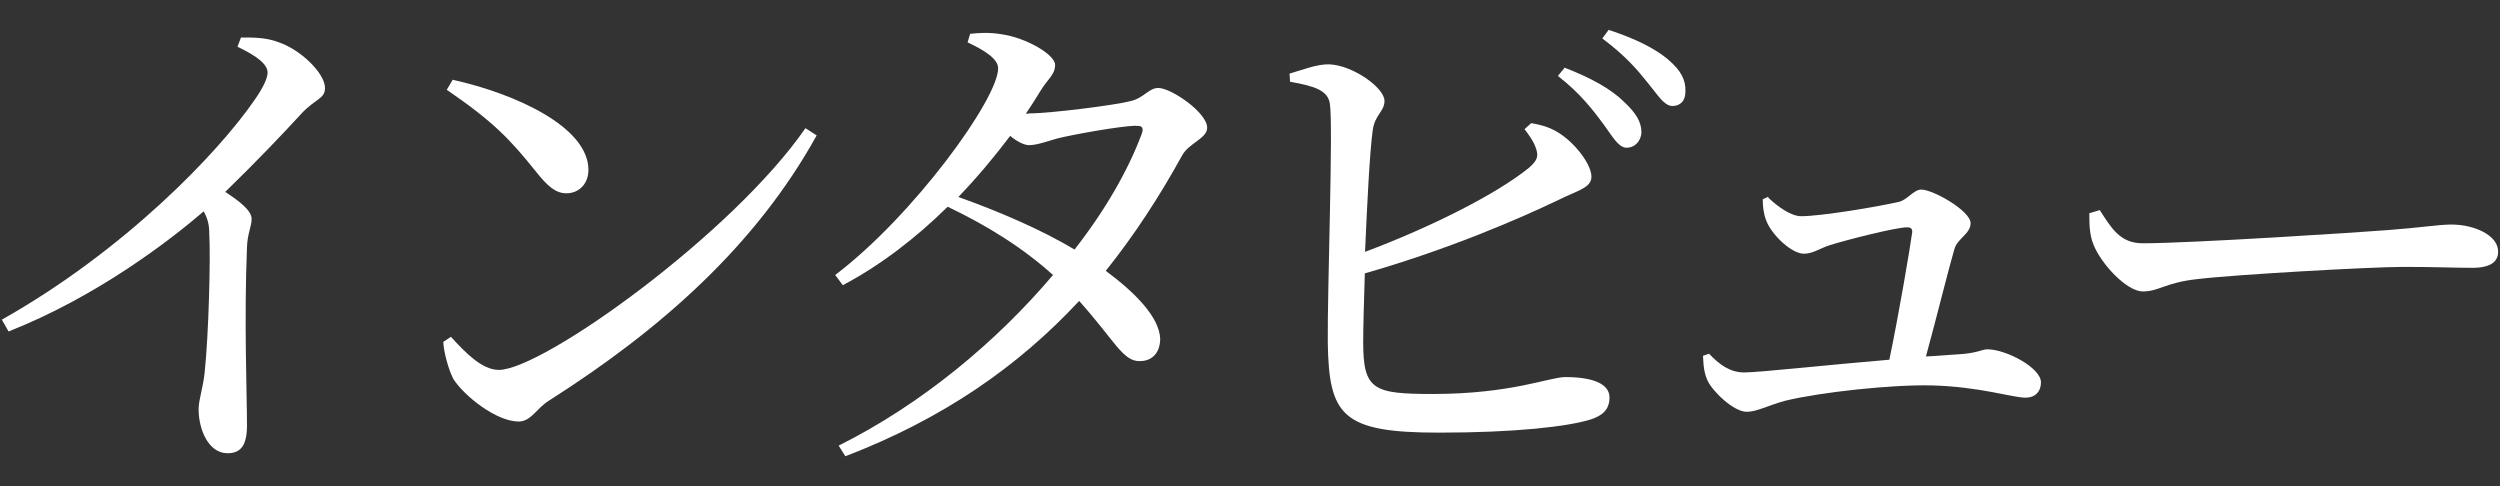
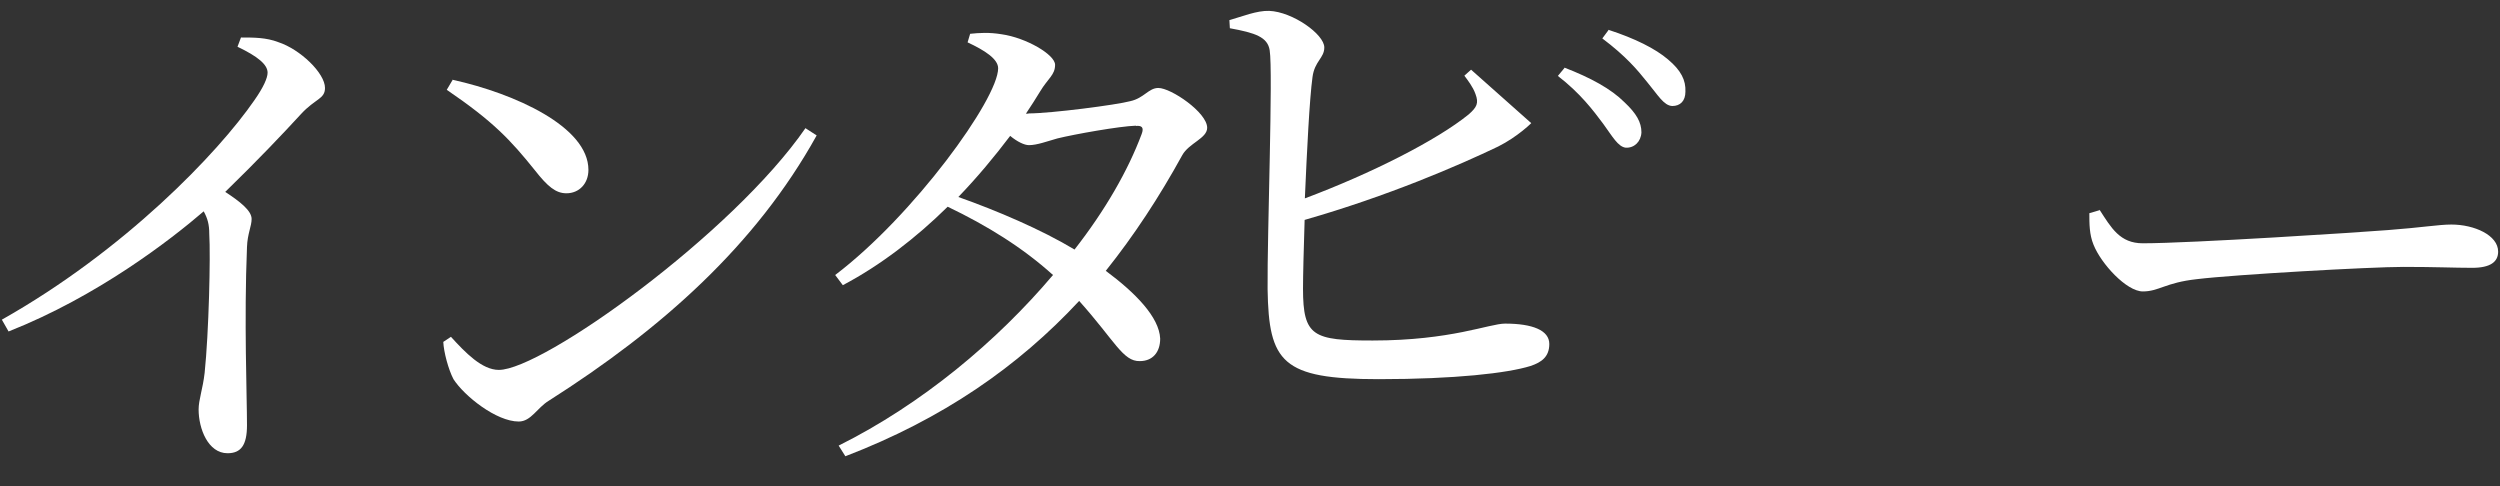
<svg xmlns="http://www.w3.org/2000/svg" id="Layer_2" data-name="Layer 2" viewBox="0 0 108 21">
  <rect x="0" y="0" width="108" height="21" fill="#333333" stroke="none" />
  <defs>
    <style>
      .cls-1 {
        fill: #fff;
      }

      .cls-2 {
        fill: none;
      }
    </style>
  </defs>
  <g id="Layer_2-2" data-name="Layer 2">
    <g>
      <g id="_テキスト" data-name=" テキスト">
        <g>
          <path class="cls-1" d="M10.44,1.62c.53,0,1.06,0,1.58.2.95.31,2.02,1.34,2.02,1.98,0,.48-.42.46-1.03,1.12-.79.86-1.89,2.02-3.28,3.37.64.42,1.14.81,1.14,1.17,0,.31-.18.64-.2,1.21-.13,3.15,0,6.45,0,7.7,0,.86-.26,1.21-.84,1.21-.84,0-1.25-1.06-1.25-1.89,0-.42.18-.88.26-1.58.18-1.72.26-5.04.2-6.01,0-.4-.07-.66-.24-.97-1.43,1.23-4.58,3.67-8.43,5.19l-.29-.51c5.3-2.99,9.33-7.19,10.91-9.48.4-.57.57-.97.57-1.19,0-.35-.42-.7-1.3-1.12l.15-.4h.03Z" />
          <path class="cls-1" d="M34.8,5.54l.48.31c-2.62,4.73-6.69,8.36-11.57,11.46-.51.31-.77.9-1.3.9-.97,0-2.35-1.1-2.82-1.83-.22-.42-.42-1.17-.44-1.61l.33-.22c.62.68,1.34,1.43,2.07,1.43,1.89,0,10.1-5.88,13.25-10.45h0ZM19.57,3.45c2.66.59,5.85,2.02,5.85,3.89,0,.59-.4,1.01-.95,1.01-.46,0-.81-.29-1.36-.99-1.06-1.32-1.8-2.11-3.81-3.48l.26-.44h.01Z" />
          <path class="cls-1" d="M44.43,4.9c.97,0,3.81-.37,4.4-.53.59-.13.79-.57,1.21-.57.55,0,2.11,1.06,2.11,1.72,0,.46-.79.66-1.08,1.19-.99,1.8-2.07,3.45-3.3,4.99,1.28.95,2.31,2,2.35,2.93,0,.59-.33.97-.88.97-.73.02-1.08-.88-2.62-2.6-2.64,2.84-5.9,5.1-10.1,6.71l-.29-.46c3.61-1.8,6.84-4.51,9.26-7.37-1.32-1.19-2.84-2.13-4.55-2.95-1.36,1.34-2.9,2.53-4.53,3.39l-.33-.44c3.39-2.57,7.04-7.61,7.04-8.93,0-.4-.57-.77-1.32-1.12l.11-.37c.4-.04.81-.07,1.36.02,1.06.15,2.31.88,2.31,1.32s-.31.59-.64,1.14c-.2.33-.4.64-.62.97h.11ZM49.07,5.43c-.7.02-2.66.37-3.39.55-.46.13-.88.29-1.23.29-.2,0-.51-.15-.81-.4-.68.9-1.43,1.8-2.24,2.64,1.67.59,3.59,1.41,5.02,2.27,1.32-1.69,2.31-3.41,2.9-4.99.11-.29,0-.37-.24-.35h0Z" />
-           <path class="cls-1" d="M66.15,5.32c.53.09.9.22,1.28.48.7.48,1.32,1.34,1.32,1.83s-.59.59-1.43,1.01c-1.69.81-4.73,2.13-8.36,3.17-.04,1.28-.07,2.4-.07,2.97,0,2.07.44,2.24,3.01,2.24,3.39,0,5.04-.73,5.72-.73,1.19,0,1.91.29,1.91.88,0,.55-.33.79-.81.95-.99.31-3.26.57-6.56.57-4.18,0-4.75-.73-4.8-3.89-.02-2.31.24-9.4.09-10.32-.09-.57-.62-.75-1.72-.95l-.02-.35c.53-.15,1.19-.42,1.72-.4,1.01.04,2.38,1.01,2.38,1.58,0,.46-.42.59-.51,1.28-.13.95-.24,3.17-.33,5.24,2.88-1.08,5.7-2.51,7.08-3.63.35-.31.44-.48.29-.88-.11-.31-.33-.59-.48-.79,0,0,.29-.26.29-.26ZM67.58,2.92c1.14.44,2.02.92,2.6,1.5.51.48.73.86.73,1.3-.02.4-.31.68-.68.66-.33-.04-.57-.48-.97-1.03-.44-.59-.99-1.32-1.96-2.07l.29-.35h-.01ZM69.49,1.29c1.14.37,2.02.81,2.57,1.28.57.48.77.9.75,1.39,0,.4-.22.62-.57.62-.37-.02-.62-.48-1.08-1.03-.44-.55-.92-1.12-1.94-1.89l.26-.35v-.02Z" />
-           <path class="cls-1" d="M76.38,8.53c.42.4.99.81,1.43.81.88,0,3.37-.42,4.22-.62.35-.07.64-.53.97-.53.51,0,2.13.92,2.13,1.45,0,.46-.57.66-.7,1.12-.24.81-.79,3.04-1.23,4.64.48-.02.95-.07,1.34-.09.86-.04,1.08-.22,1.32-.22.79,0,2.31.79,2.31,1.43,0,.4-.26.66-.66.66-.57,0-2-.48-4.07-.53-1.74-.04-4.77.29-6.31.66-.75.2-1.23.48-1.67.48-.57,0-1.47-.88-1.69-1.34-.13-.29-.18-.55-.2-1.08l.26-.09c.42.44.88.81,1.52.81s3.63-.33,6.27-.55c.4-1.91.88-4.73.99-5.52,0-.15-.07-.2-.22-.2-.48,0-2.57.53-3.34.77-.46.15-.73.37-1.12.37-.51,0-1.3-.73-1.58-1.32-.15-.31-.2-.7-.2-1.03l.24-.11v.03Z" />
+           <path class="cls-1" d="M66.15,5.32s-.59.59-1.43,1.01c-1.69.81-4.73,2.13-8.36,3.17-.04,1.28-.07,2.4-.07,2.97,0,2.07.44,2.24,3.01,2.24,3.39,0,5.04-.73,5.72-.73,1.19,0,1.91.29,1.91.88,0,.55-.33.79-.81.95-.99.31-3.26.57-6.56.57-4.18,0-4.75-.73-4.8-3.89-.02-2.31.24-9.4.09-10.32-.09-.57-.62-.75-1.72-.95l-.02-.35c.53-.15,1.19-.42,1.72-.4,1.01.04,2.38,1.01,2.38,1.58,0,.46-.42.59-.51,1.28-.13.95-.24,3.17-.33,5.24,2.88-1.08,5.7-2.51,7.08-3.63.35-.31.44-.48.29-.88-.11-.31-.33-.59-.48-.79,0,0,.29-.26.29-.26ZM67.58,2.92c1.14.44,2.02.92,2.6,1.5.51.48.73.86.73,1.3-.02.4-.31.68-.68.66-.33-.04-.57-.48-.97-1.03-.44-.59-.99-1.32-1.96-2.07l.29-.35h-.01ZM69.49,1.29c1.14.37,2.02.81,2.57,1.28.57.48.77.9.75,1.39,0,.4-.22.62-.57.62-.37-.02-.62-.48-1.08-1.03-.44-.55-.92-1.12-1.94-1.89l.26-.35v-.02Z" />
          <path class="cls-1" d="M90.7,9.06c.51.79.88,1.45,1.87,1.45,2.07,0,9.48-.48,10.58-.57,1.47-.11,2.2-.24,2.75-.24.99,0,2.02.46,2.02,1.17,0,.44-.33.7-1.12.7s-1.56-.04-2.97-.04-7.28.33-8.93.53c-1.36.15-1.63.53-2.33.53s-1.8-1.19-2.13-2.02c-.18-.44-.18-.9-.18-1.36l.44-.13v-.02Z" />
        </g>
      </g>
      <rect class="cls-2" width="108" height="21" />
    </g>
  </g>
</svg>